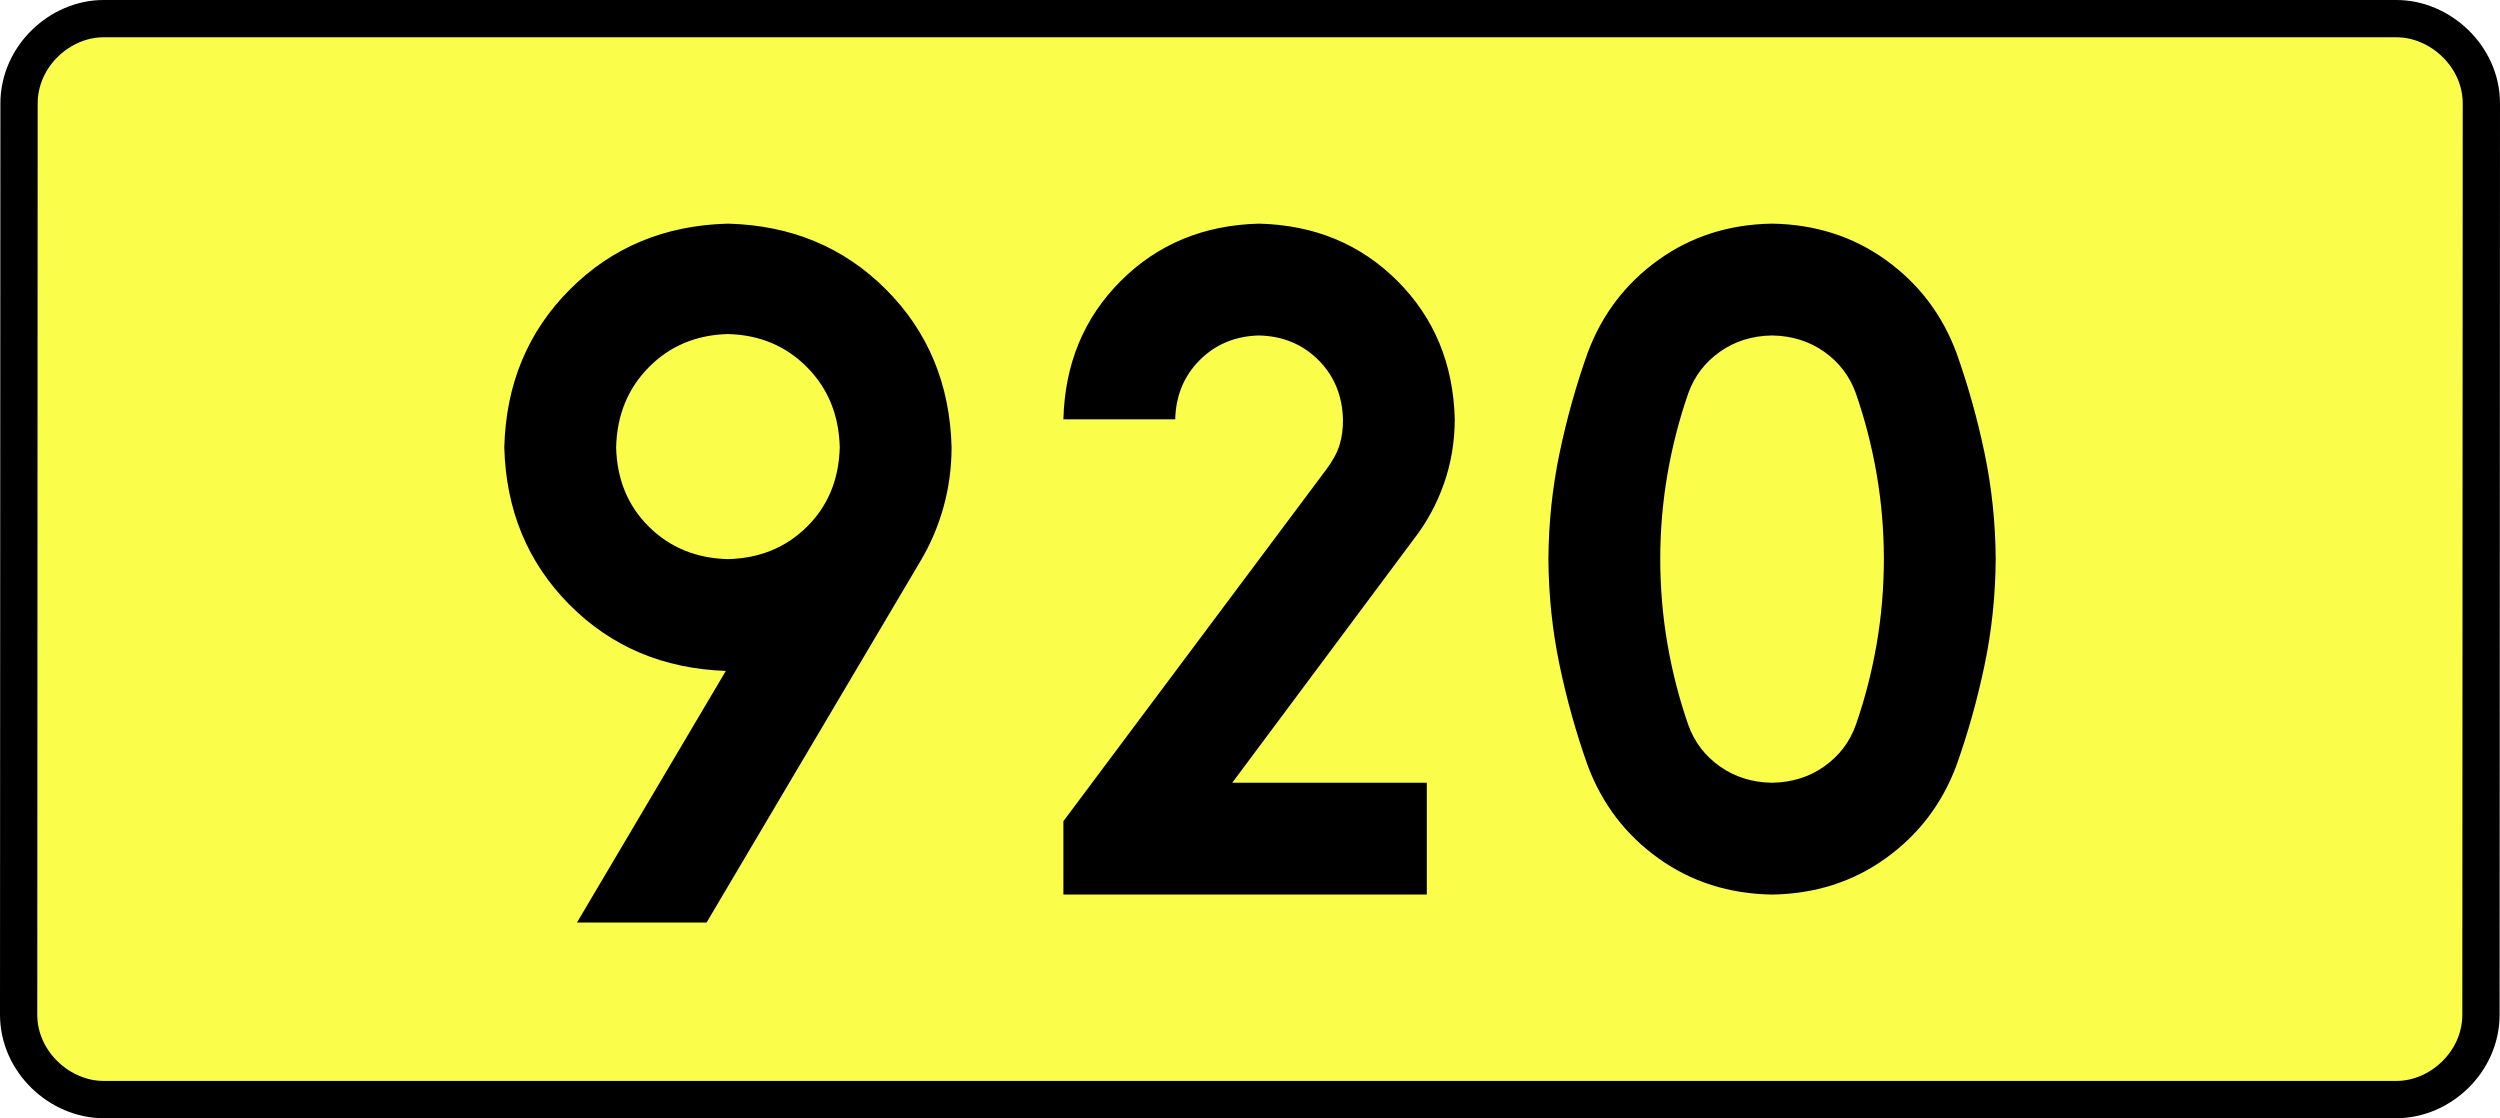
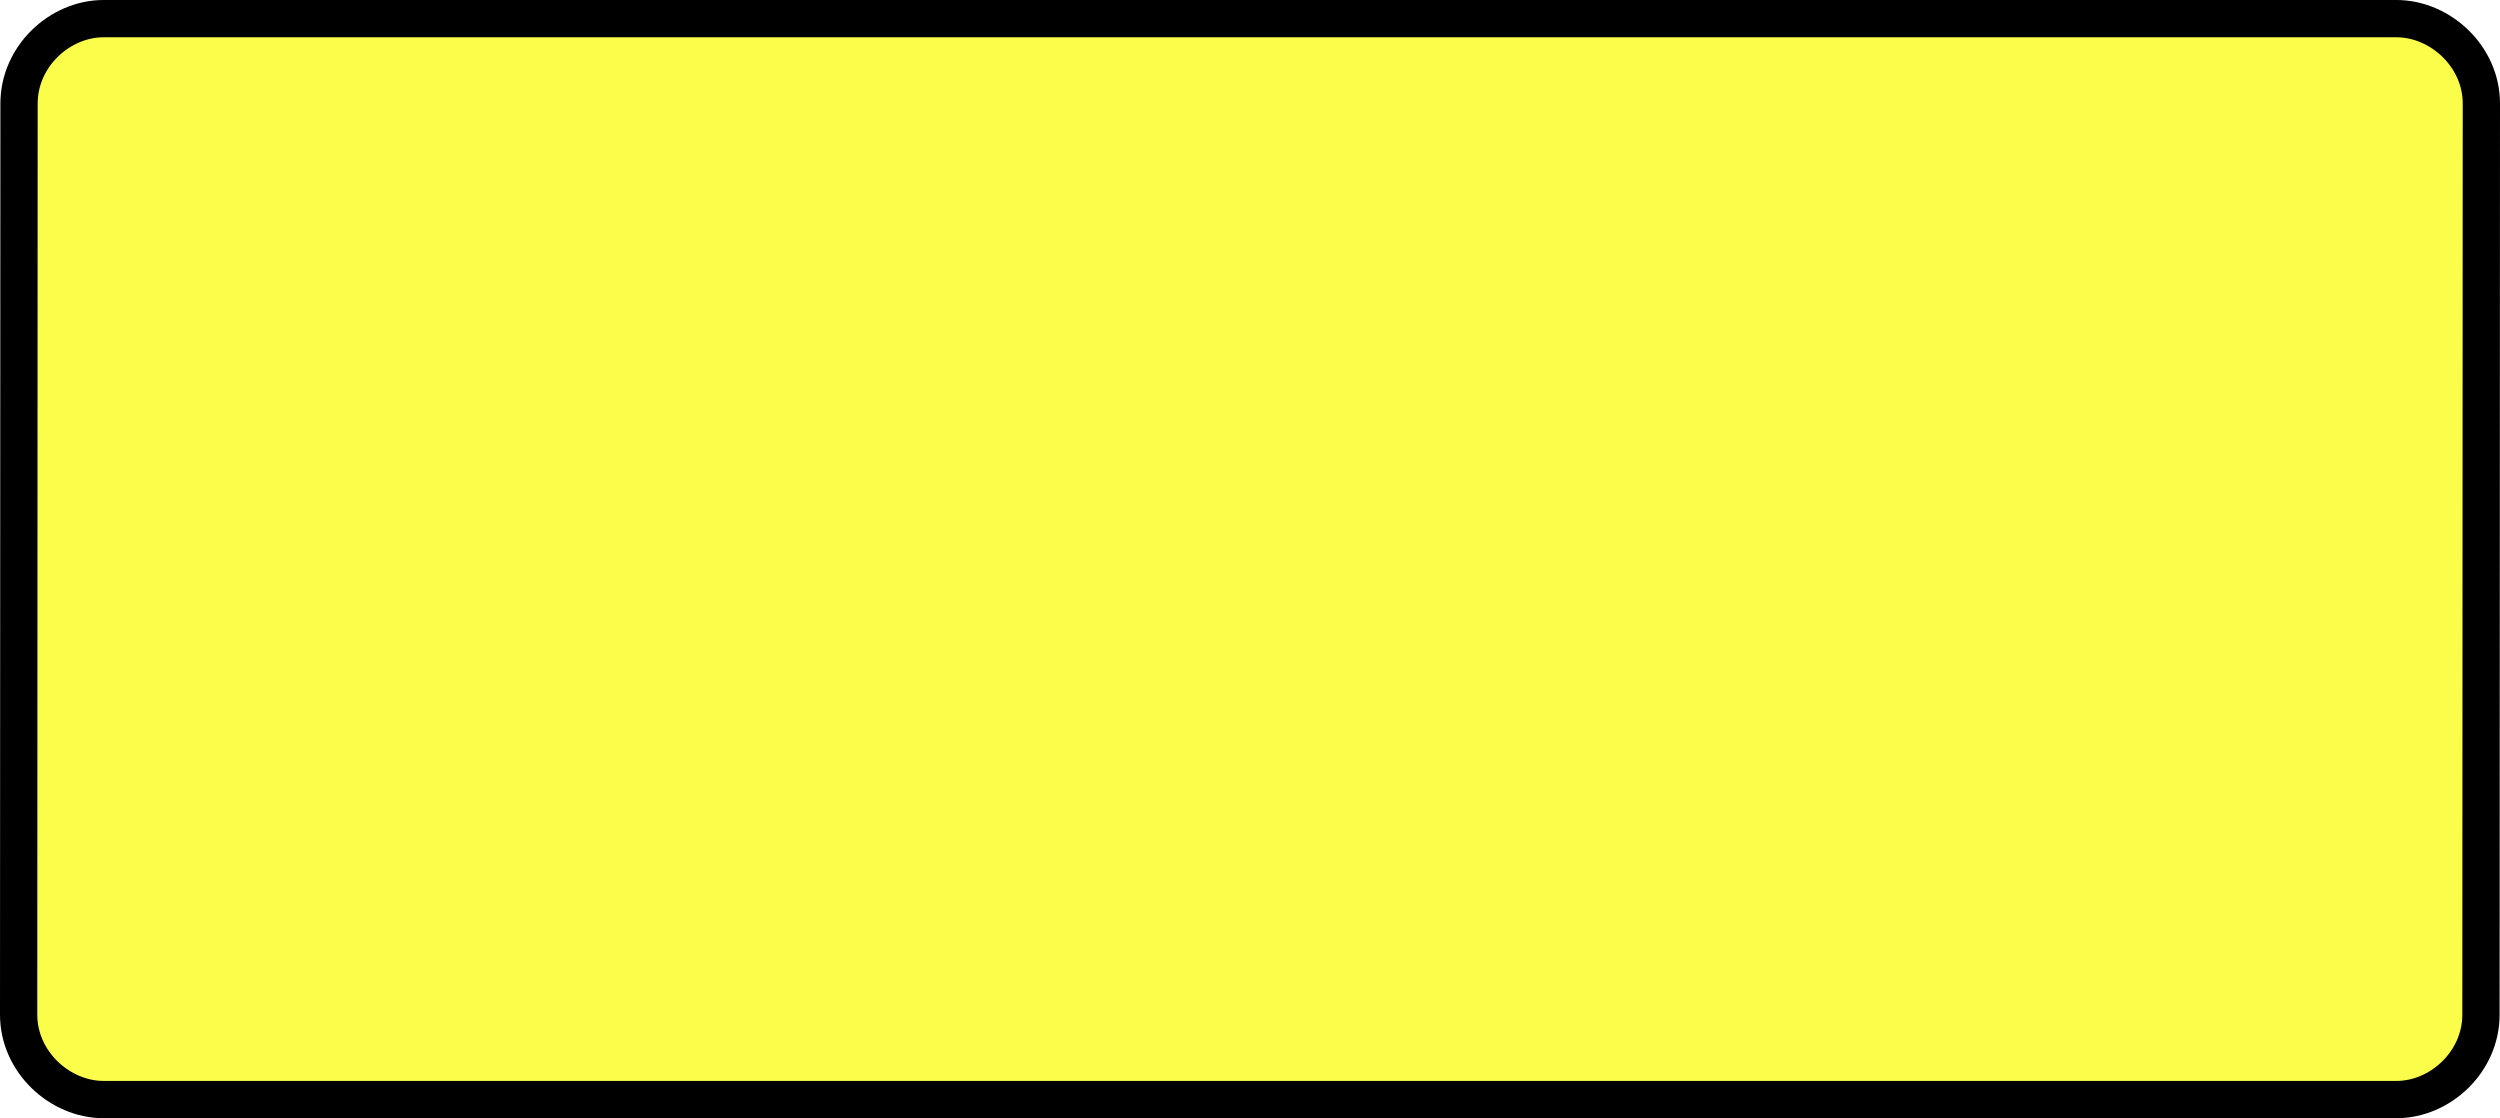
<svg xmlns="http://www.w3.org/2000/svg" xmlns:ns1="http://sodipodi.sourceforge.net/DTD/sodipodi-0.dtd" xmlns:ns2="http://www.inkscape.org/namespaces/inkscape" version="1.0" id="Vrstva_1" x="0px" y="0px" width="603.649" height="270" viewBox="0 0 609.84 354.33" enable-background="new 0 0 756.85 354.33" xml:space="preserve" ns1:version="0.32" ns2:version="0.46" ns1:docname="DW920-PL.svg" ns2:output_extension="org.inkscape.output.svg.inkscape">
  <rect x="0" y="0" width="609.84" height="354.33" fill="#808080" stroke="none" />
  <defs id="defs13">
    <ns2:perspective ns1:type="inkscape:persp3d" ns2:vp_x="0 : 135 : 1" ns2:vp_y="0 : 1000 : 0" ns2:vp_z="1 : 135 : 1" ns2:persp3d-origin="0.5 : 90 : 1" id="perspective8" />
  </defs>
  <ns1:namedview ns2:window-height="712" ns2:window-width="1280" ns2:pageshadow="2" ns2:pageopacity="0.0" guidetolerance="10.0" gridtolerance="10.0" objecttolerance="10.0" borderopacity="1.0" bordercolor="#666666" pagecolor="#ffffff" id="base" showgrid="false" ns2:zoom="1.2923685" ns2:cx="206.5778" ns2:cy="128.47797" ns2:window-x="-4" ns2:window-y="-4" ns2:current-layer="Vrstva_1" units="px" showguides="true" />
  <path id="rect2780" stroke-miterlimit="10" d="M -58.366,5.905 L 668.206,5.905 C 682.022,5.905 695.109,17.787 695.109,32.808 L 694.984,321.522 C 694.984,336.541 682.022,348.424 668.206,348.424 L -58.366,348.424 C -72.181,348.424 -85.269,336.541 -85.269,321.522 L -85.144,32.808 C -85.144,17.788 -72.18,5.905 -58.366,5.905 z" style="fill:#fafd4a;stroke:#000000;stroke-width:11.811;stroke-miterlimit:10;stroke-dasharray:none" ns1:nodetypes="ccccccccc" />
-   <path style="font-size:283.463px;font-style:normal;font-variant:normal;font-weight:bold;font-stretch:normal;text-align:center;line-height:125%;writing-mode:lr-tb;text-anchor:middle;fill:#000000;fill-opacity:1;stroke:none;stroke-width:1px;stroke-linecap:butt;stroke-linejoin:miter;stroke-opacity:1;font-family:Drogowskaz;-inkscape-font-specification:Drogowskaz Bold" d="M 139.492,177.165 C 129.49,176.934 121.148,173.52 114.468,166.923 C 107.787,160.325 104.317,151.928 104.059,141.732 C 104.317,131.517 107.787,123.047 114.468,116.32 C 121.148,109.593 129.49,106.105 139.492,105.856 C 149.495,106.105 157.836,109.593 164.517,116.32 C 171.197,123.047 174.667,131.517 174.925,141.732 C 174.667,151.928 171.197,160.325 164.517,166.923 C 157.836,173.52 149.495,176.934 139.492,177.165 L 139.492,177.165 z M 139.492,70.866 C 119.487,71.383 102.804,78.322 89.443,91.683 C 76.082,105.044 69.143,121.727 68.626,141.732 C 69.134,161.617 76,178.227 89.224,191.561 C 102.448,204.896 118.983,211.907 138.827,212.595 L 91.657,292.322 L 132.724,292.322 L 200.61,177.602 C 203.738,172.316 206.141,166.653 207.817,160.613 C 209.494,154.573 210.341,148.28 210.358,141.732 C 209.842,121.727 202.903,105.044 189.541,91.683 C 176.18,78.322 159.497,71.383 139.492,70.866 L 139.492,70.866 z M 360.949,248.031 L 299.297,248.031 L 356.876,170.765 C 360.961,165.493 364.129,159.65 366.381,153.239 C 368.633,146.827 369.775,140.039 369.807,132.874 C 369.363,115.315 363.307,100.702 351.639,89.034 C 339.971,77.367 325.358,71.311 307.799,70.866 C 290.241,71.311 275.627,77.367 263.96,89.034 C 252.292,100.702 246.236,115.315 245.791,132.874 L 281.224,132.874 C 281.415,125.349 284.01,119.086 289.011,114.085 C 294.011,109.085 300.274,106.49 307.799,106.299 C 315.324,106.49 321.587,109.085 326.588,114.085 C 331.588,119.086 334.184,125.349 334.374,132.874 C 334.42,135.798 334.067,138.488 333.318,140.946 C 332.568,143.403 331.147,146.028 329.057,148.819 L 245.791,260.212 L 245.791,283.464 L 360.949,283.464 L 360.949,248.031 L 360.949,248.031 z M 434.915,177.165 C 434.928,167.948 435.697,158.944 437.22,150.155 C 438.744,141.367 440.94,132.849 443.808,124.601 C 445.75,119.194 449.087,114.816 453.818,111.469 C 458.548,108.121 464.058,106.398 470.348,106.299 C 476.637,106.398 482.147,108.121 486.878,111.469 C 491.608,114.816 494.945,119.194 496.887,124.601 C 499.756,132.849 501.952,141.367 503.475,150.155 C 504.998,158.944 505.767,167.948 505.781,177.165 C 505.767,186.383 504.998,195.386 503.475,204.175 C 501.952,212.964 499.756,221.482 496.887,229.729 C 494.945,235.136 491.608,239.514 486.878,242.861 C 482.147,246.209 476.637,247.932 470.348,248.031 C 464.058,247.932 458.548,246.209 453.818,242.861 C 449.087,239.514 445.75,235.136 443.808,229.729 C 440.94,221.482 438.744,212.964 437.22,204.175 C 435.697,195.386 434.928,186.383 434.915,177.165 L 434.915,177.165 z M 399.481,177.165 C 399.552,188.644 400.732,199.852 403.02,210.791 C 405.308,221.729 408.278,232.322 411.93,242.569 C 416.467,254.709 423.93,264.506 434.319,271.962 C 444.709,279.417 456.718,283.251 470.348,283.464 C 483.977,283.251 495.986,279.417 506.376,271.962 C 516.766,264.506 524.229,254.709 528.765,242.569 C 532.418,232.322 535.388,221.729 537.676,210.791 C 539.963,199.852 541.143,188.644 541.214,177.165 C 541.143,165.686 539.963,154.478 537.676,143.539 C 535.388,132.601 532.418,122.008 528.765,111.761 C 524.229,99.621 516.766,89.824 506.376,82.369 C 495.986,74.914 483.977,71.079 470.348,70.866 C 456.718,71.079 444.709,74.914 434.319,82.369 C 423.93,89.824 416.467,99.621 411.93,111.761 C 408.278,122.008 405.308,132.601 403.02,143.539 C 400.732,154.478 399.552,165.686 399.481,177.165 L 399.481,177.165 z" id="text2381" ns1:nodetypes="cscscscscccscsccccscscccccscscsccscscscccccccscscscscscscscscccscscscscscscscscc" />
</svg>